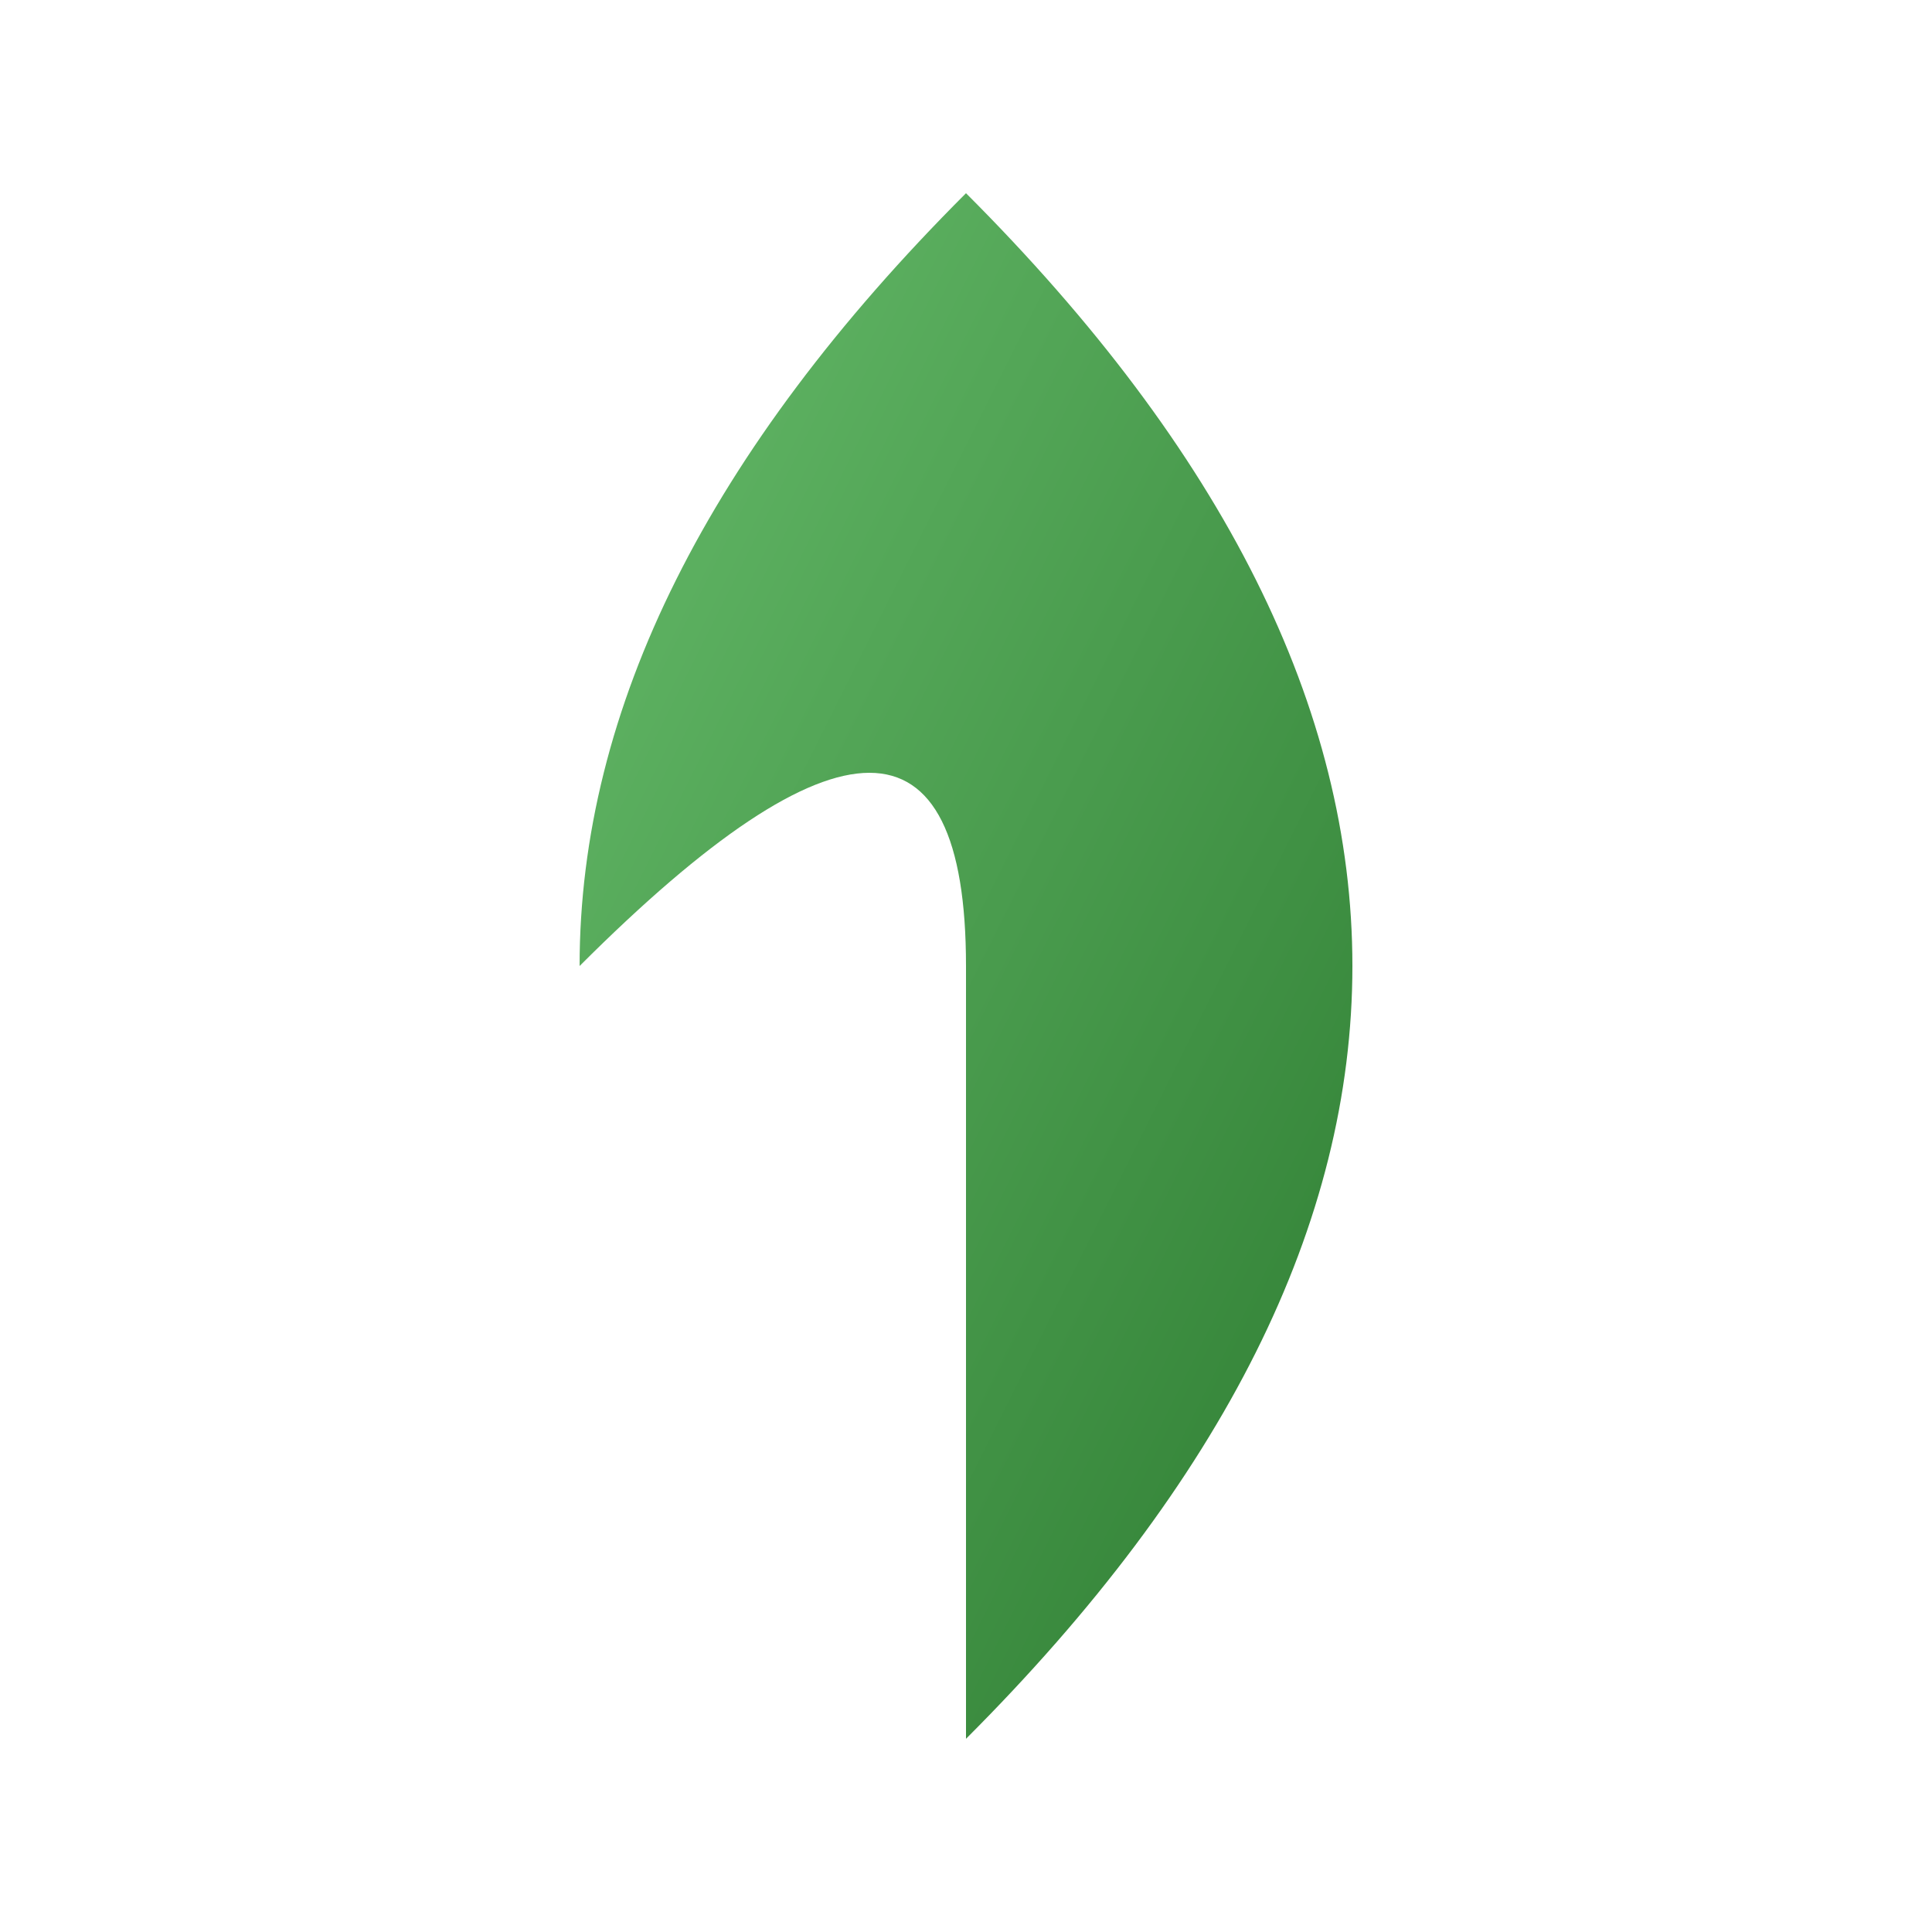
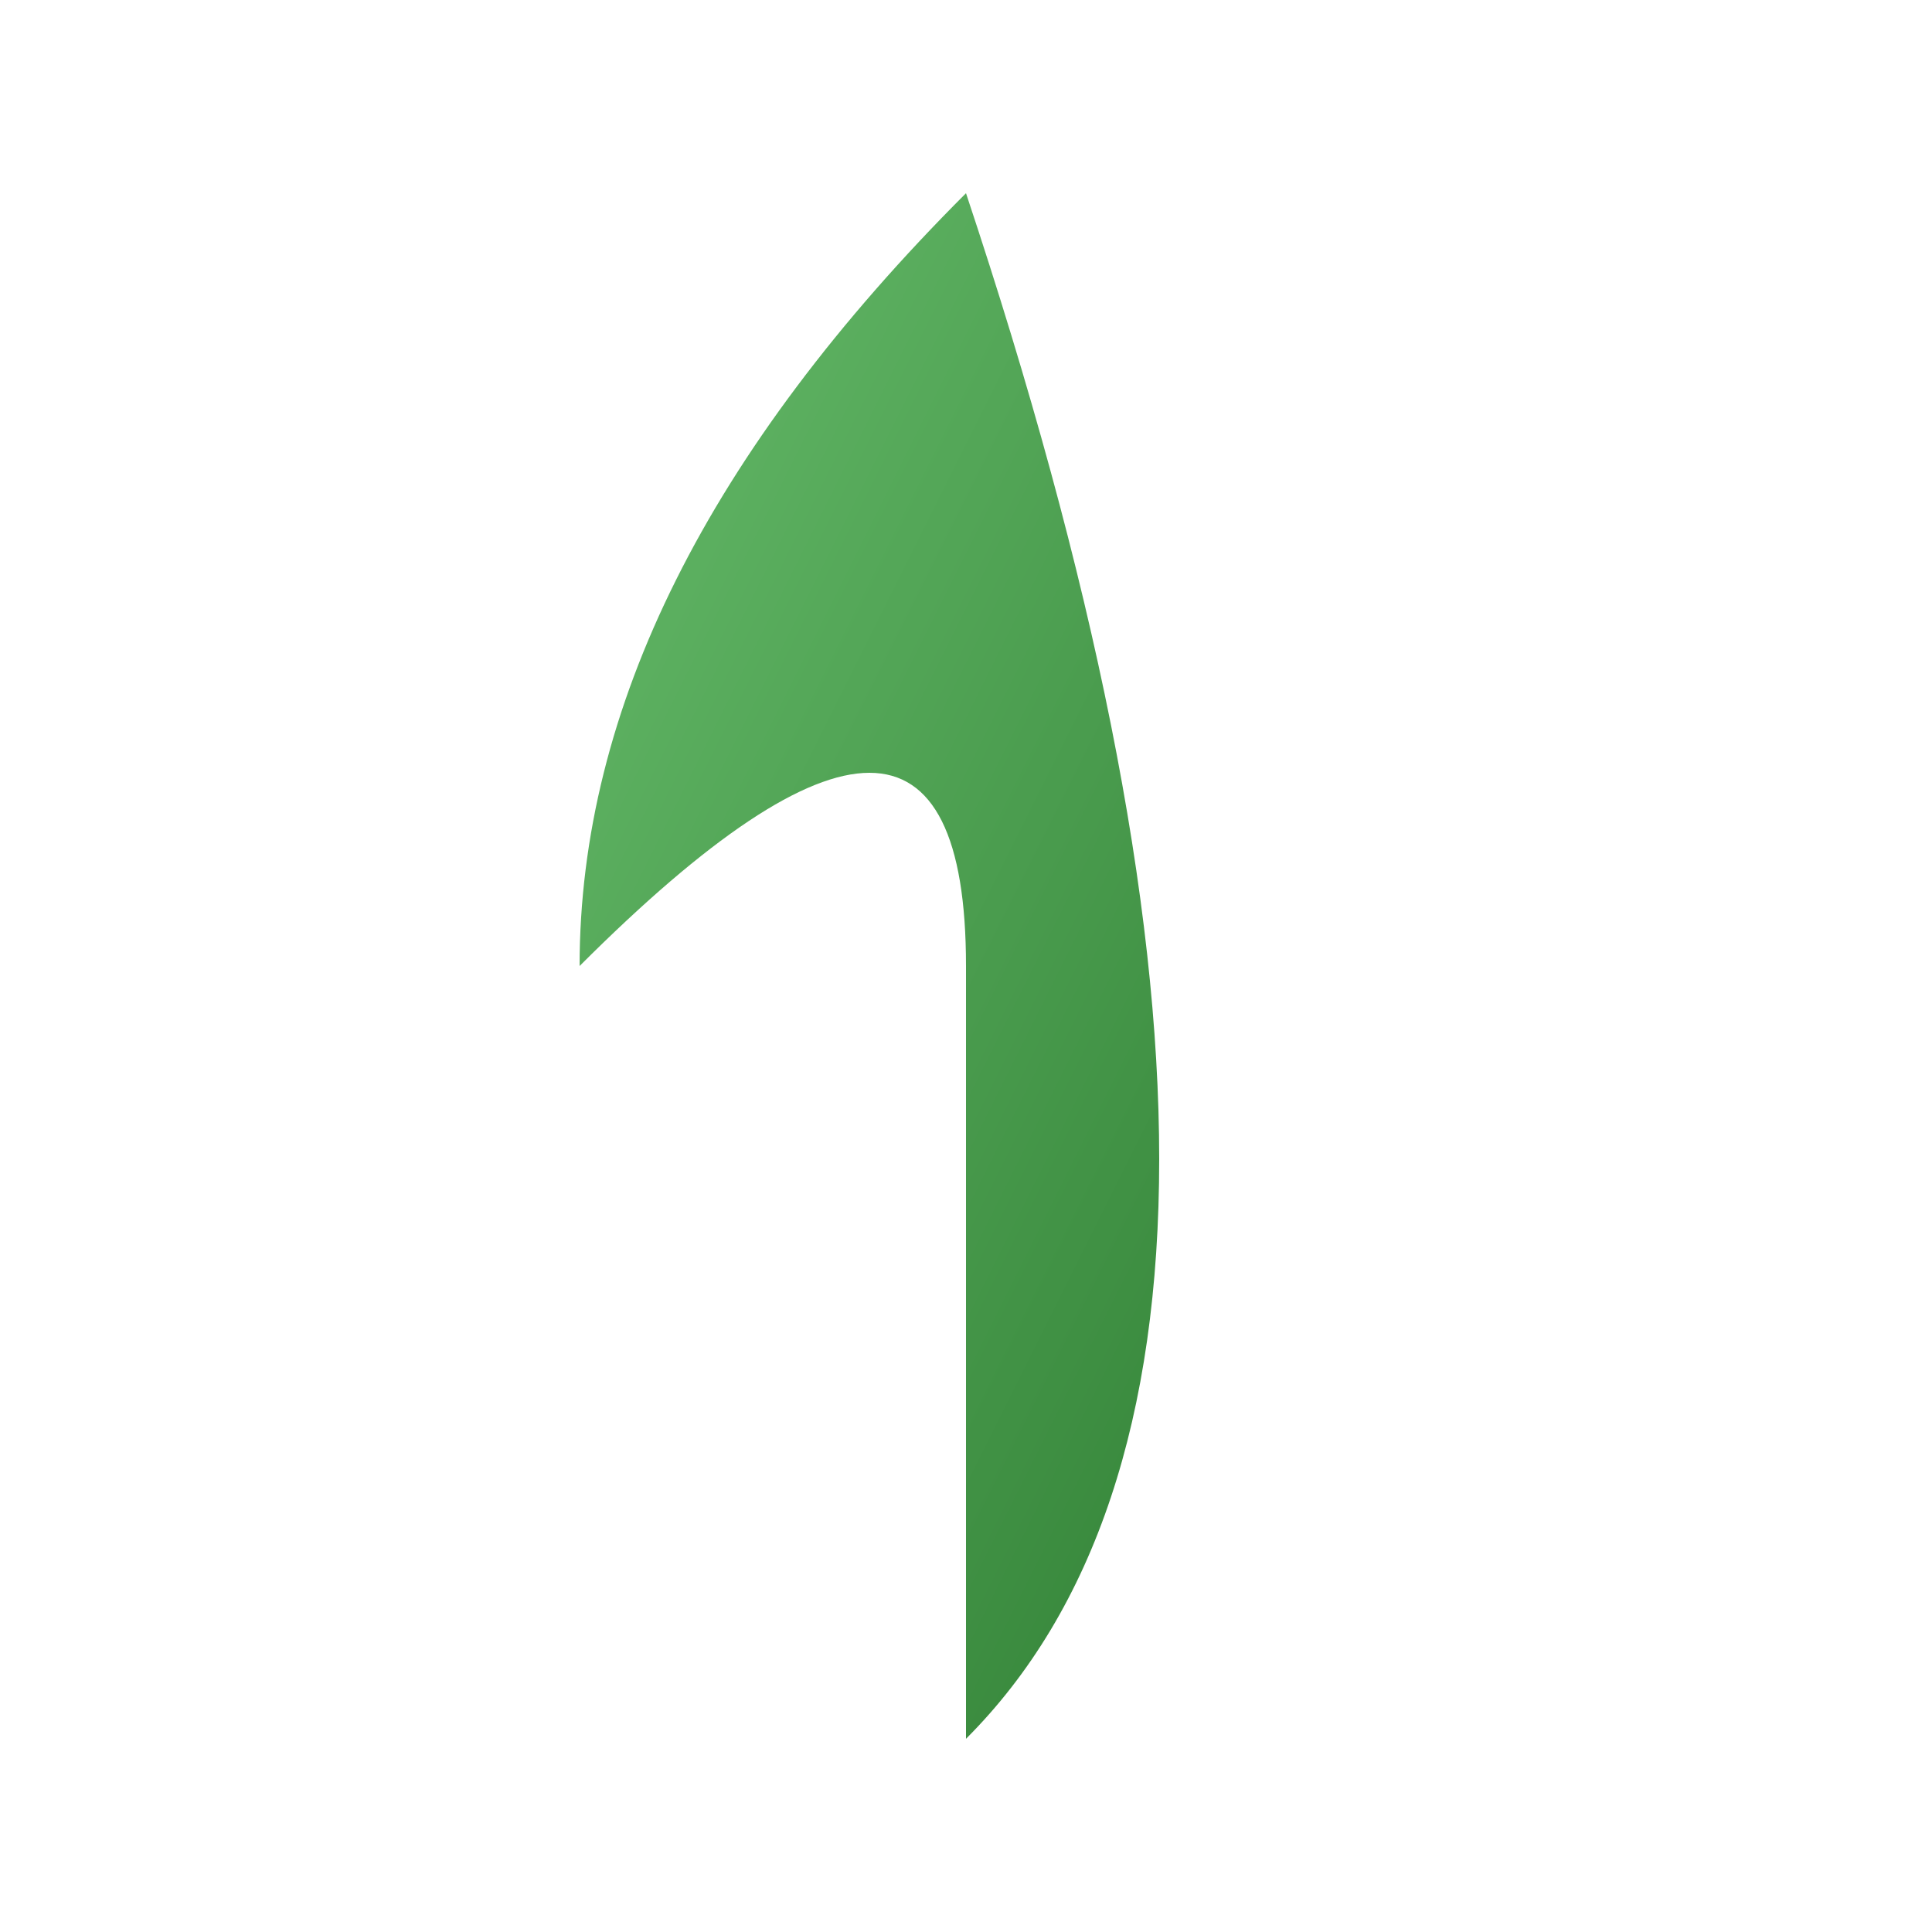
<svg xmlns="http://www.w3.org/2000/svg" viewBox="0 0 100 100">
  <defs>
    <linearGradient id="leafGradient" x1="0%" y1="0%" x2="100%" y2="100%">
      <stop offset="0%" style="stop-color:#66bb6a;stop-opacity:1" />
      <stop offset="100%" style="stop-color:#2e7d32;stop-opacity:1" />
    </linearGradient>
  </defs>
-   <path d="M50 10 Q 70 30 70 50 Q 70 70 50 90 Q 50 70 50 50 Q 50 30 30 50 Q 30 30 50 10 Z" fill="url(#leafGradient)" />
+   <path d="M50 10 Q 70 70 50 90 Q 50 70 50 50 Q 50 30 30 50 Q 30 30 50 10 Z" fill="url(#leafGradient)" />
</svg>